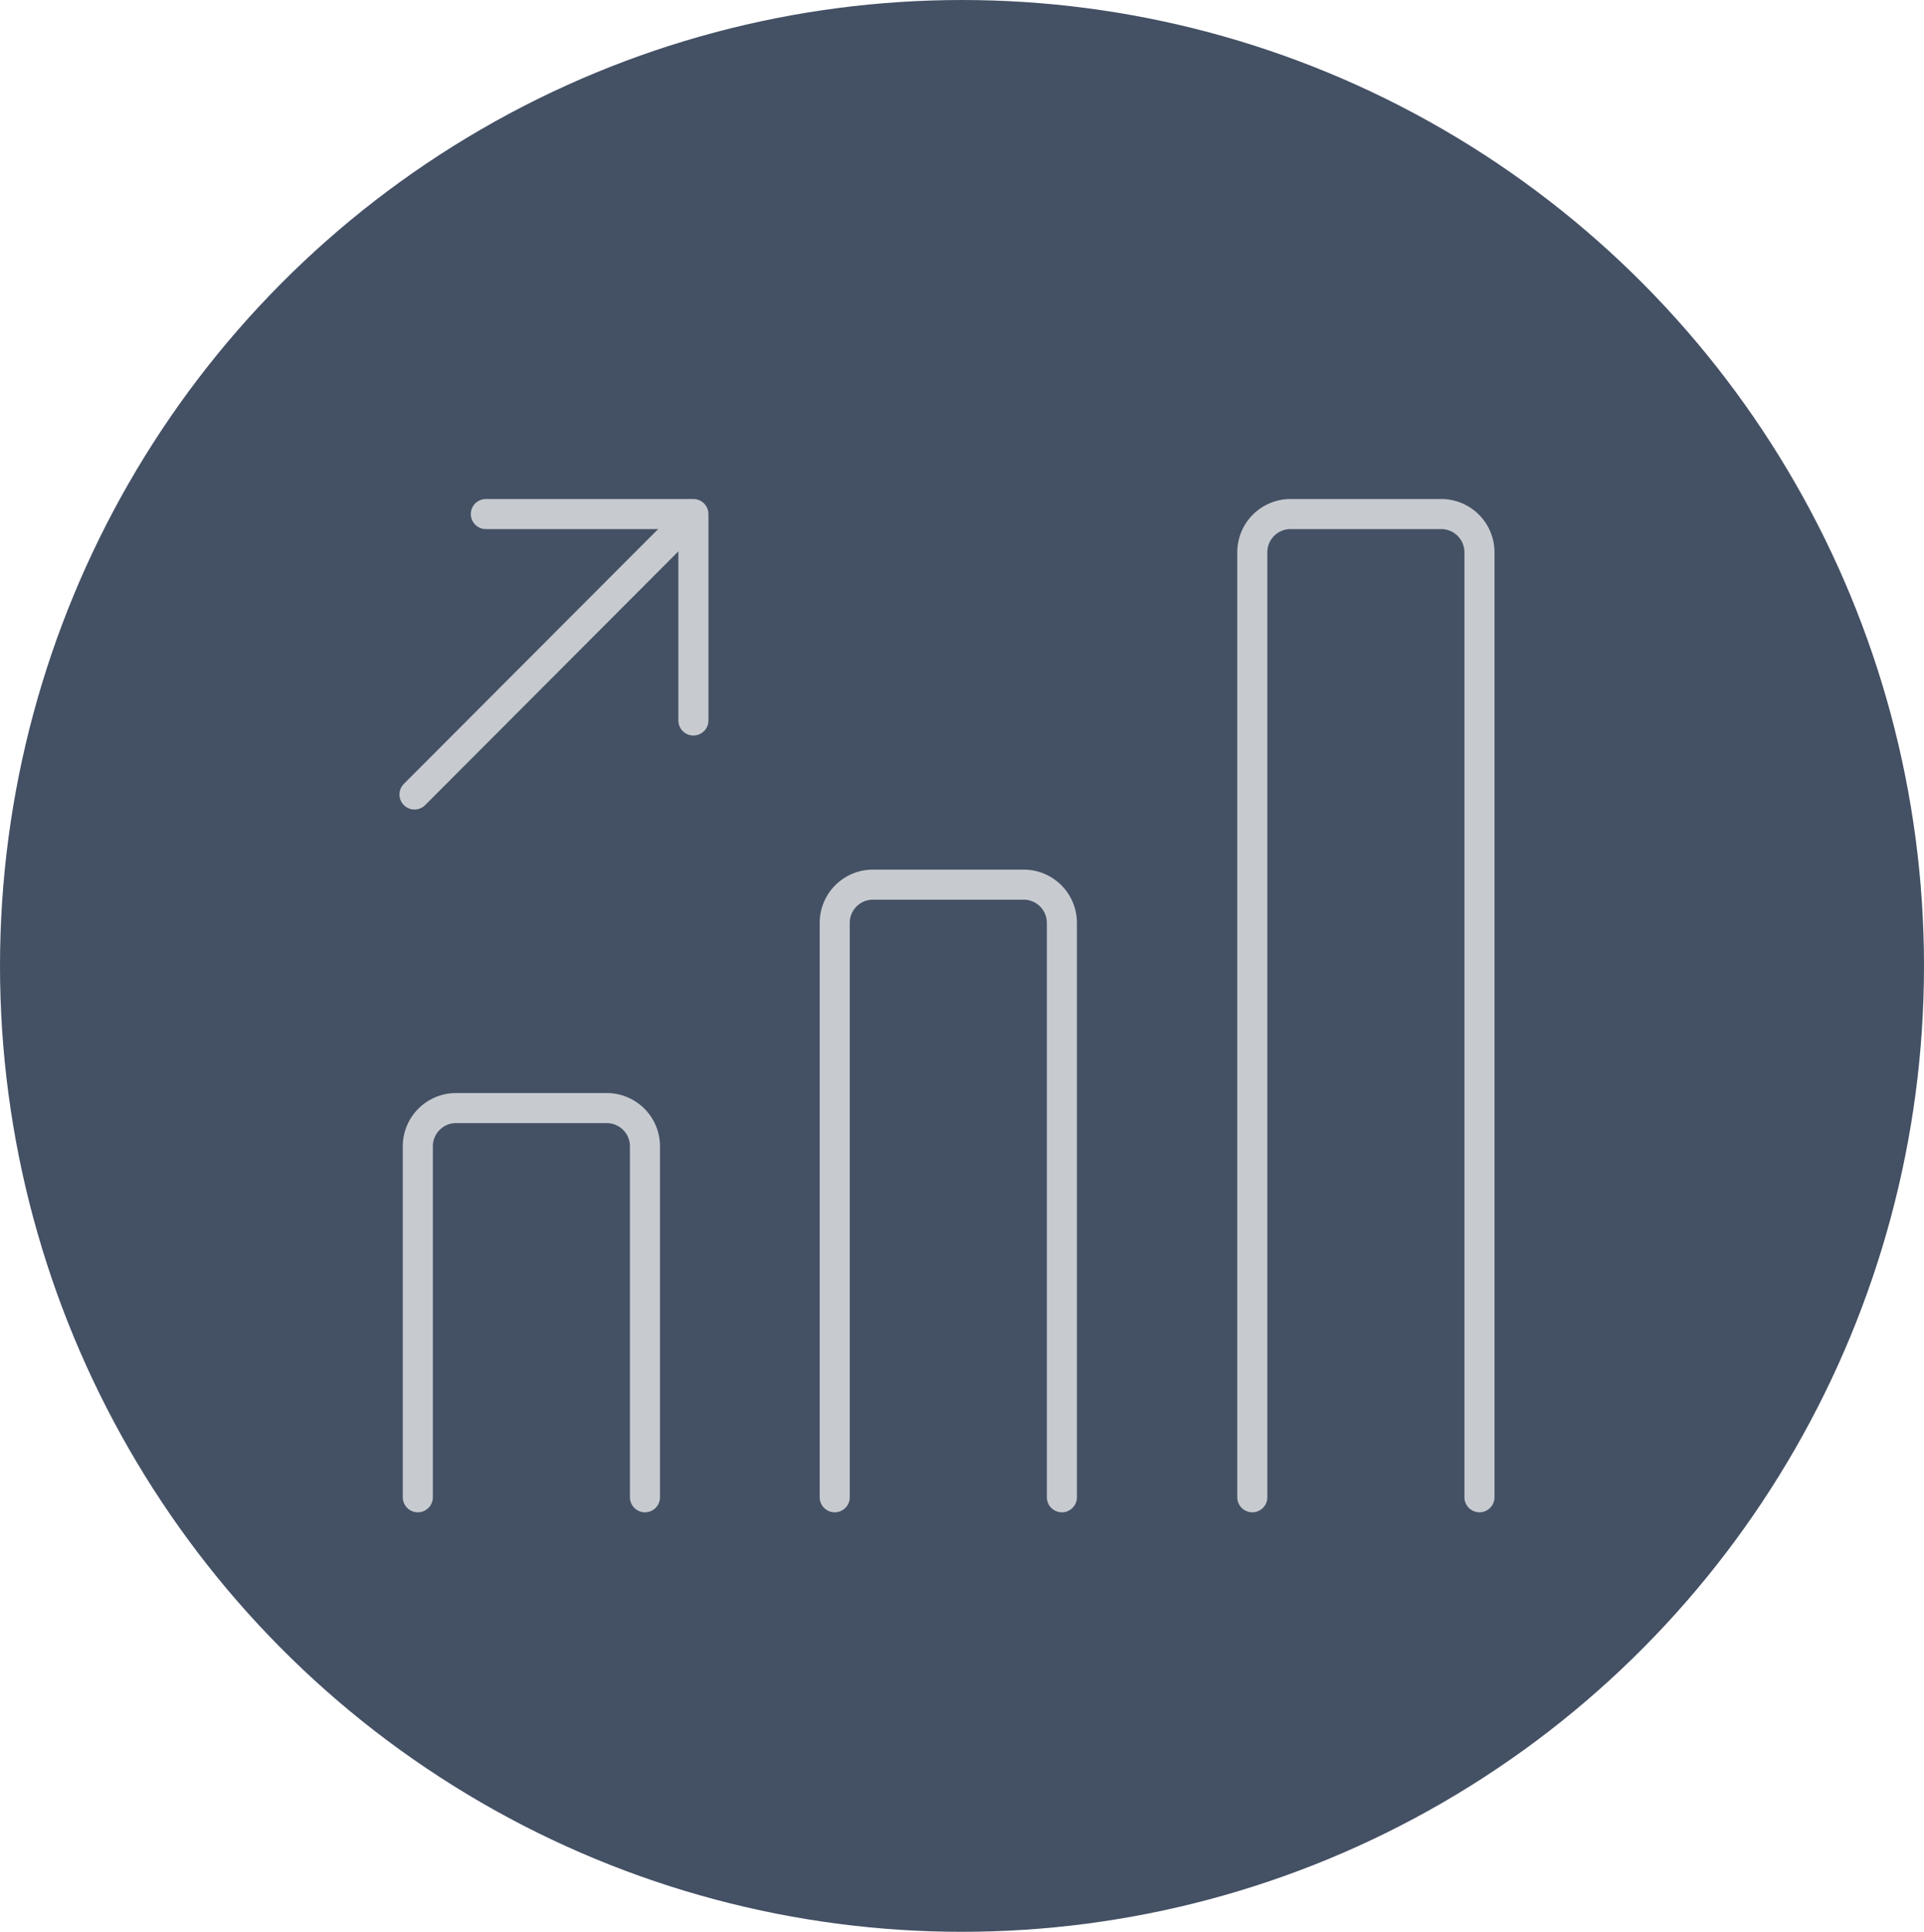
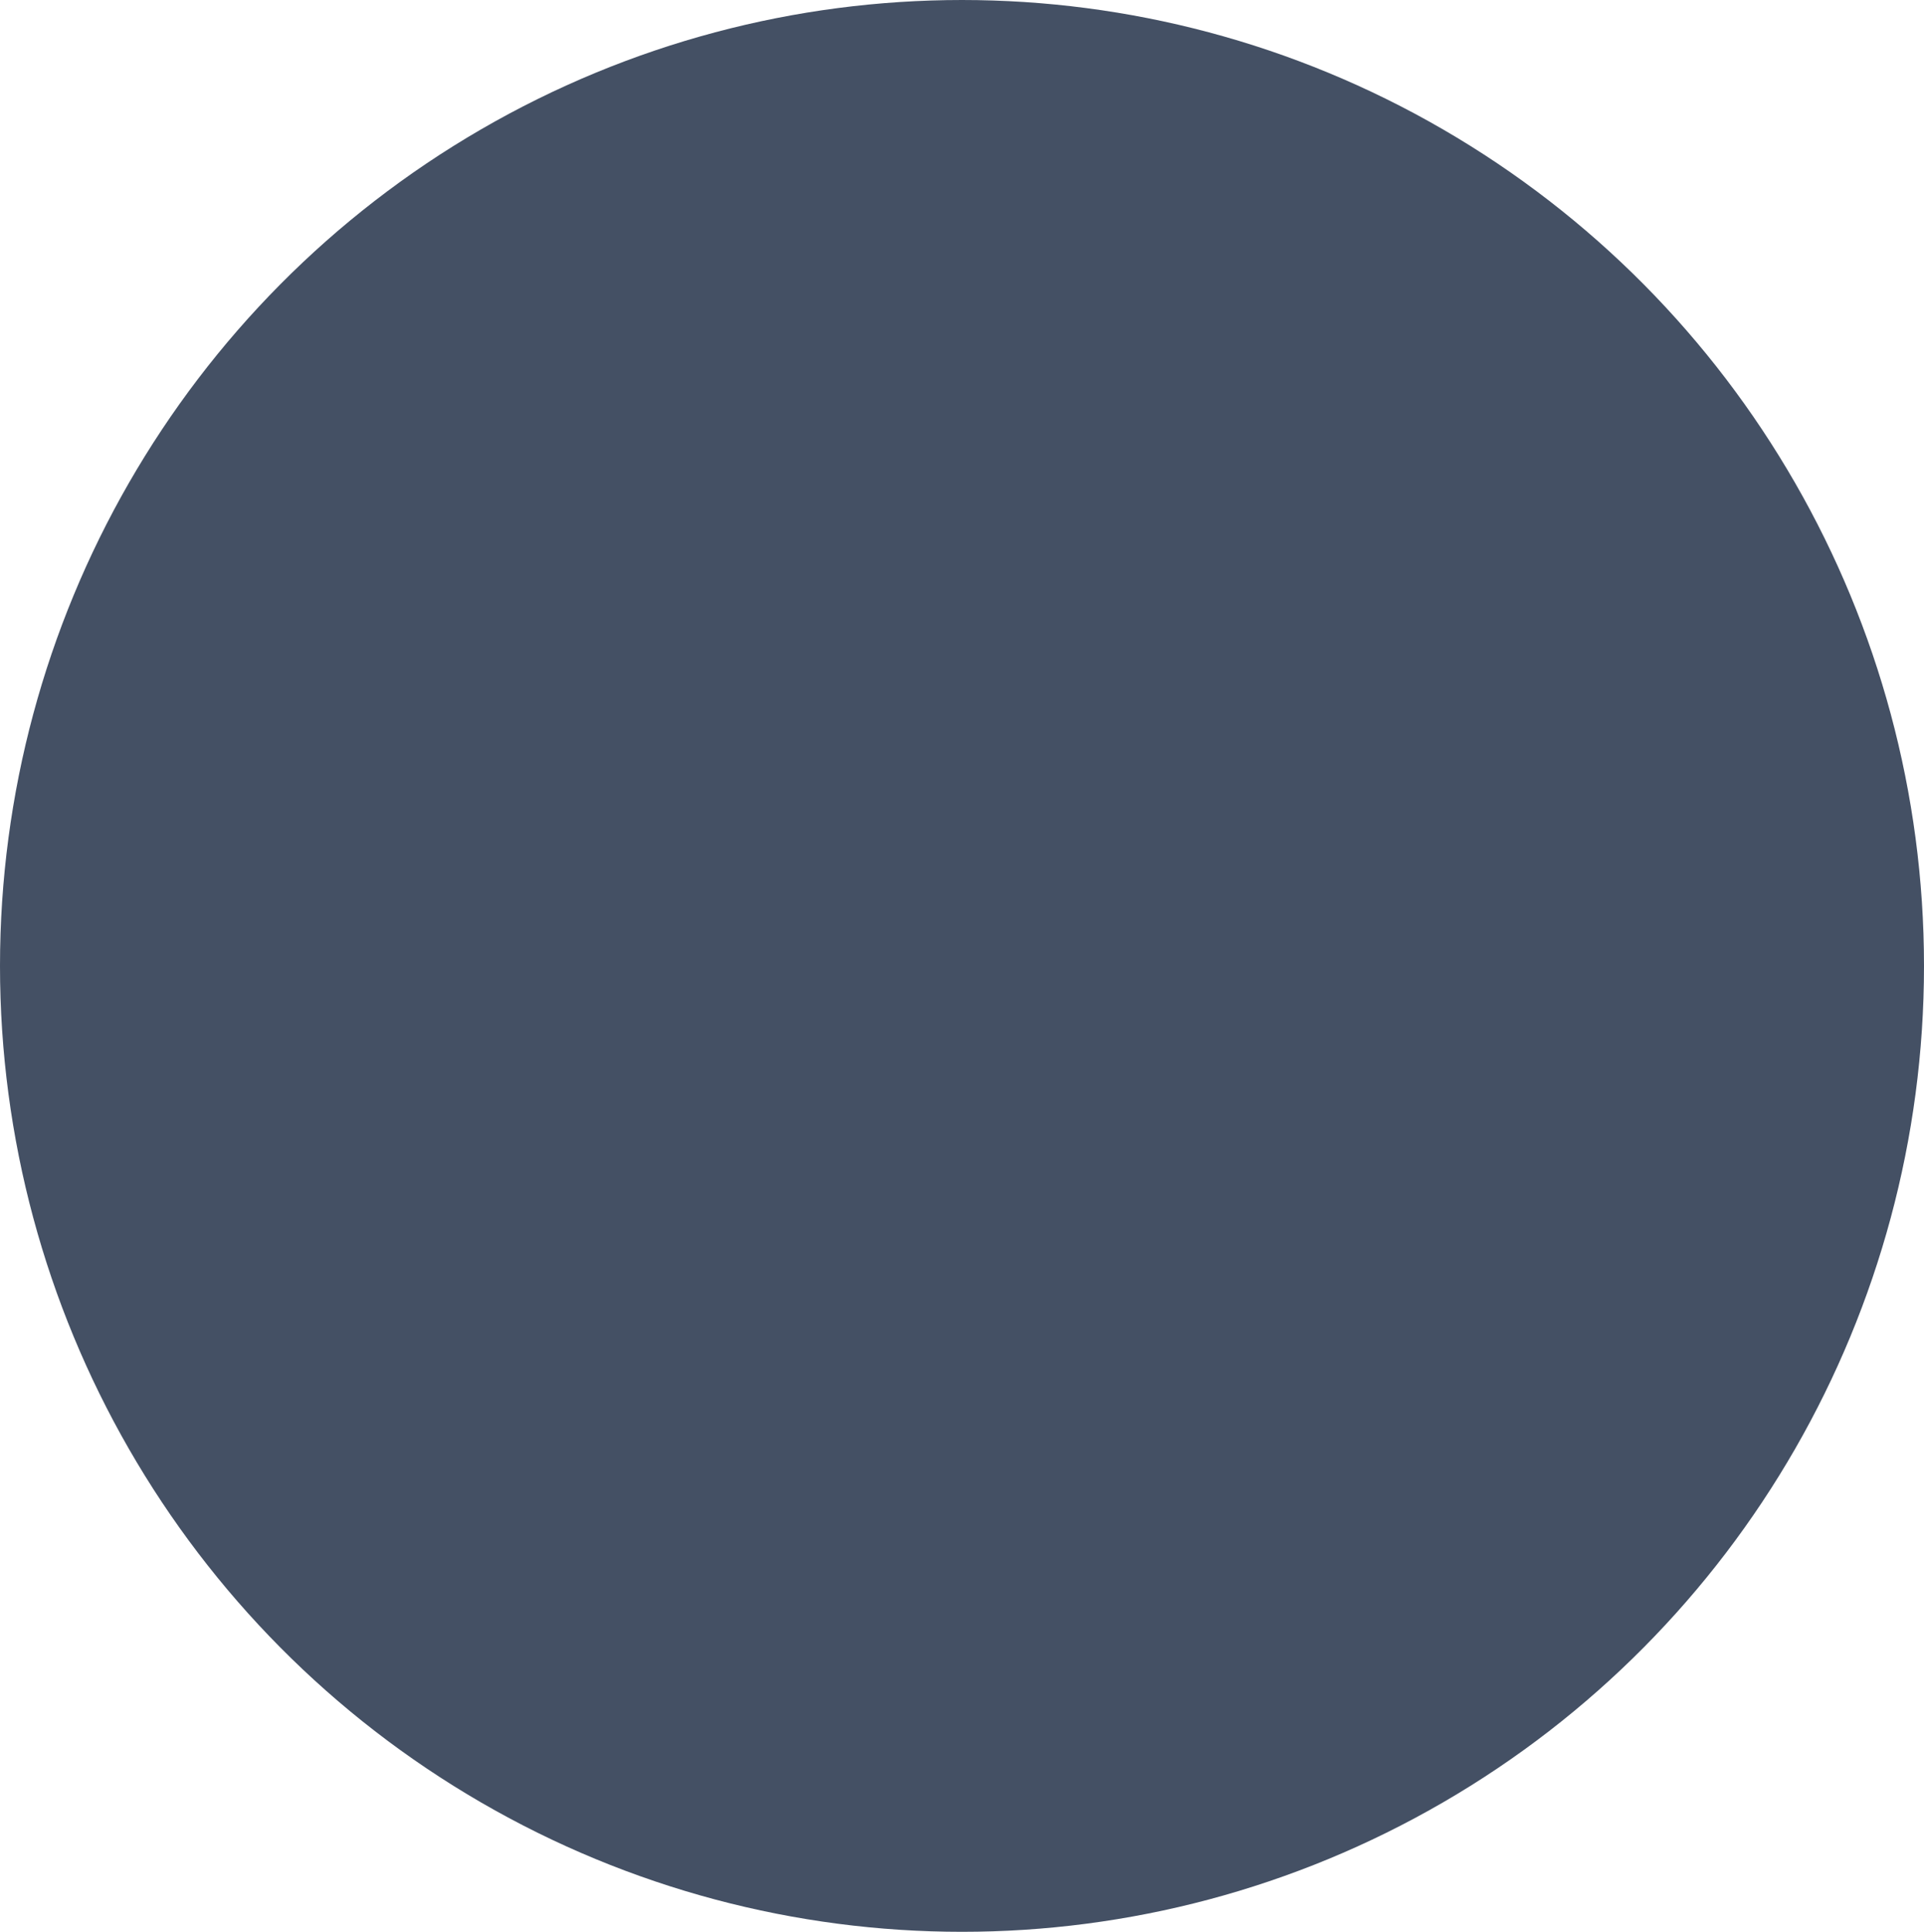
<svg xmlns="http://www.w3.org/2000/svg" width="256" height="257" viewBox="0 0 256 257">
  <defs>
    <clipPath id="clip-path">
-       <rect id="Rectangle_508" data-name="Rectangle 508" width="145.697" height="134.801" fill="none" stroke="#c7cbd0" stroke-width="4" />
-     </clipPath>
+       </clipPath>
  </defs>
  <g id="Group_305" data-name="Group 305" transform="translate(-992 -4595)">
    <ellipse id="Ellipse_7" data-name="Ellipse 7" cx="128" cy="128.5" rx="128" ry="128.5" transform="translate(992 4595)" fill="#445064" />
    <g id="Group_301" data-name="Group 301" transform="translate(1045.151 4661.389)">
      <g id="Group_300" data-name="Group 300" clip-path="url(#clip-path)">
        <line id="Line_102" data-name="Line 102" x1="36.842" y2="36.911" transform="translate(2 2.397)" fill="none" stroke="#c7cbd0" stroke-linecap="round" stroke-linejoin="round" stroke-width="4" />
        <path id="Path_784" data-name="Path 784" d="M11.493,2H39.111V29.463" fill="none" stroke="#c7cbd0" stroke-linecap="round" stroke-linejoin="round" stroke-width="4" />
-         <path id="Path_785" data-name="Path 785" d="M32.664,132.8V86.111a5.086,5.086,0,0,0-5.086-5.086H7.528a5.086,5.086,0,0,0-5.086,5.086V132.8" fill="none" stroke="#c7cbd0" stroke-linecap="round" stroke-linejoin="round" stroke-width="4" />
        <path id="Path_786" data-name="Path 786" d="M88.14,132.8V56.382A5.086,5.086,0,0,0,83.053,51.3H63a5.086,5.086,0,0,0-5.086,5.086V132.8" fill="none" stroke="#c7cbd0" stroke-linecap="round" stroke-linejoin="round" stroke-width="4" />
-         <path id="Path_787" data-name="Path 787" d="M143.7,132.8V7.086A5.086,5.086,0,0,0,138.611,2h-20.05a5.086,5.086,0,0,0-5.086,5.086V132.8" fill="none" stroke="#c7cbd0" stroke-linecap="round" stroke-linejoin="round" stroke-width="4" />
+         <path id="Path_787" data-name="Path 787" d="M143.7,132.8V7.086A5.086,5.086,0,0,0,138.611,2h-20.05a5.086,5.086,0,0,0-5.086,5.086" fill="none" stroke="#c7cbd0" stroke-linecap="round" stroke-linejoin="round" stroke-width="4" />
      </g>
    </g>
  </g>
</svg>